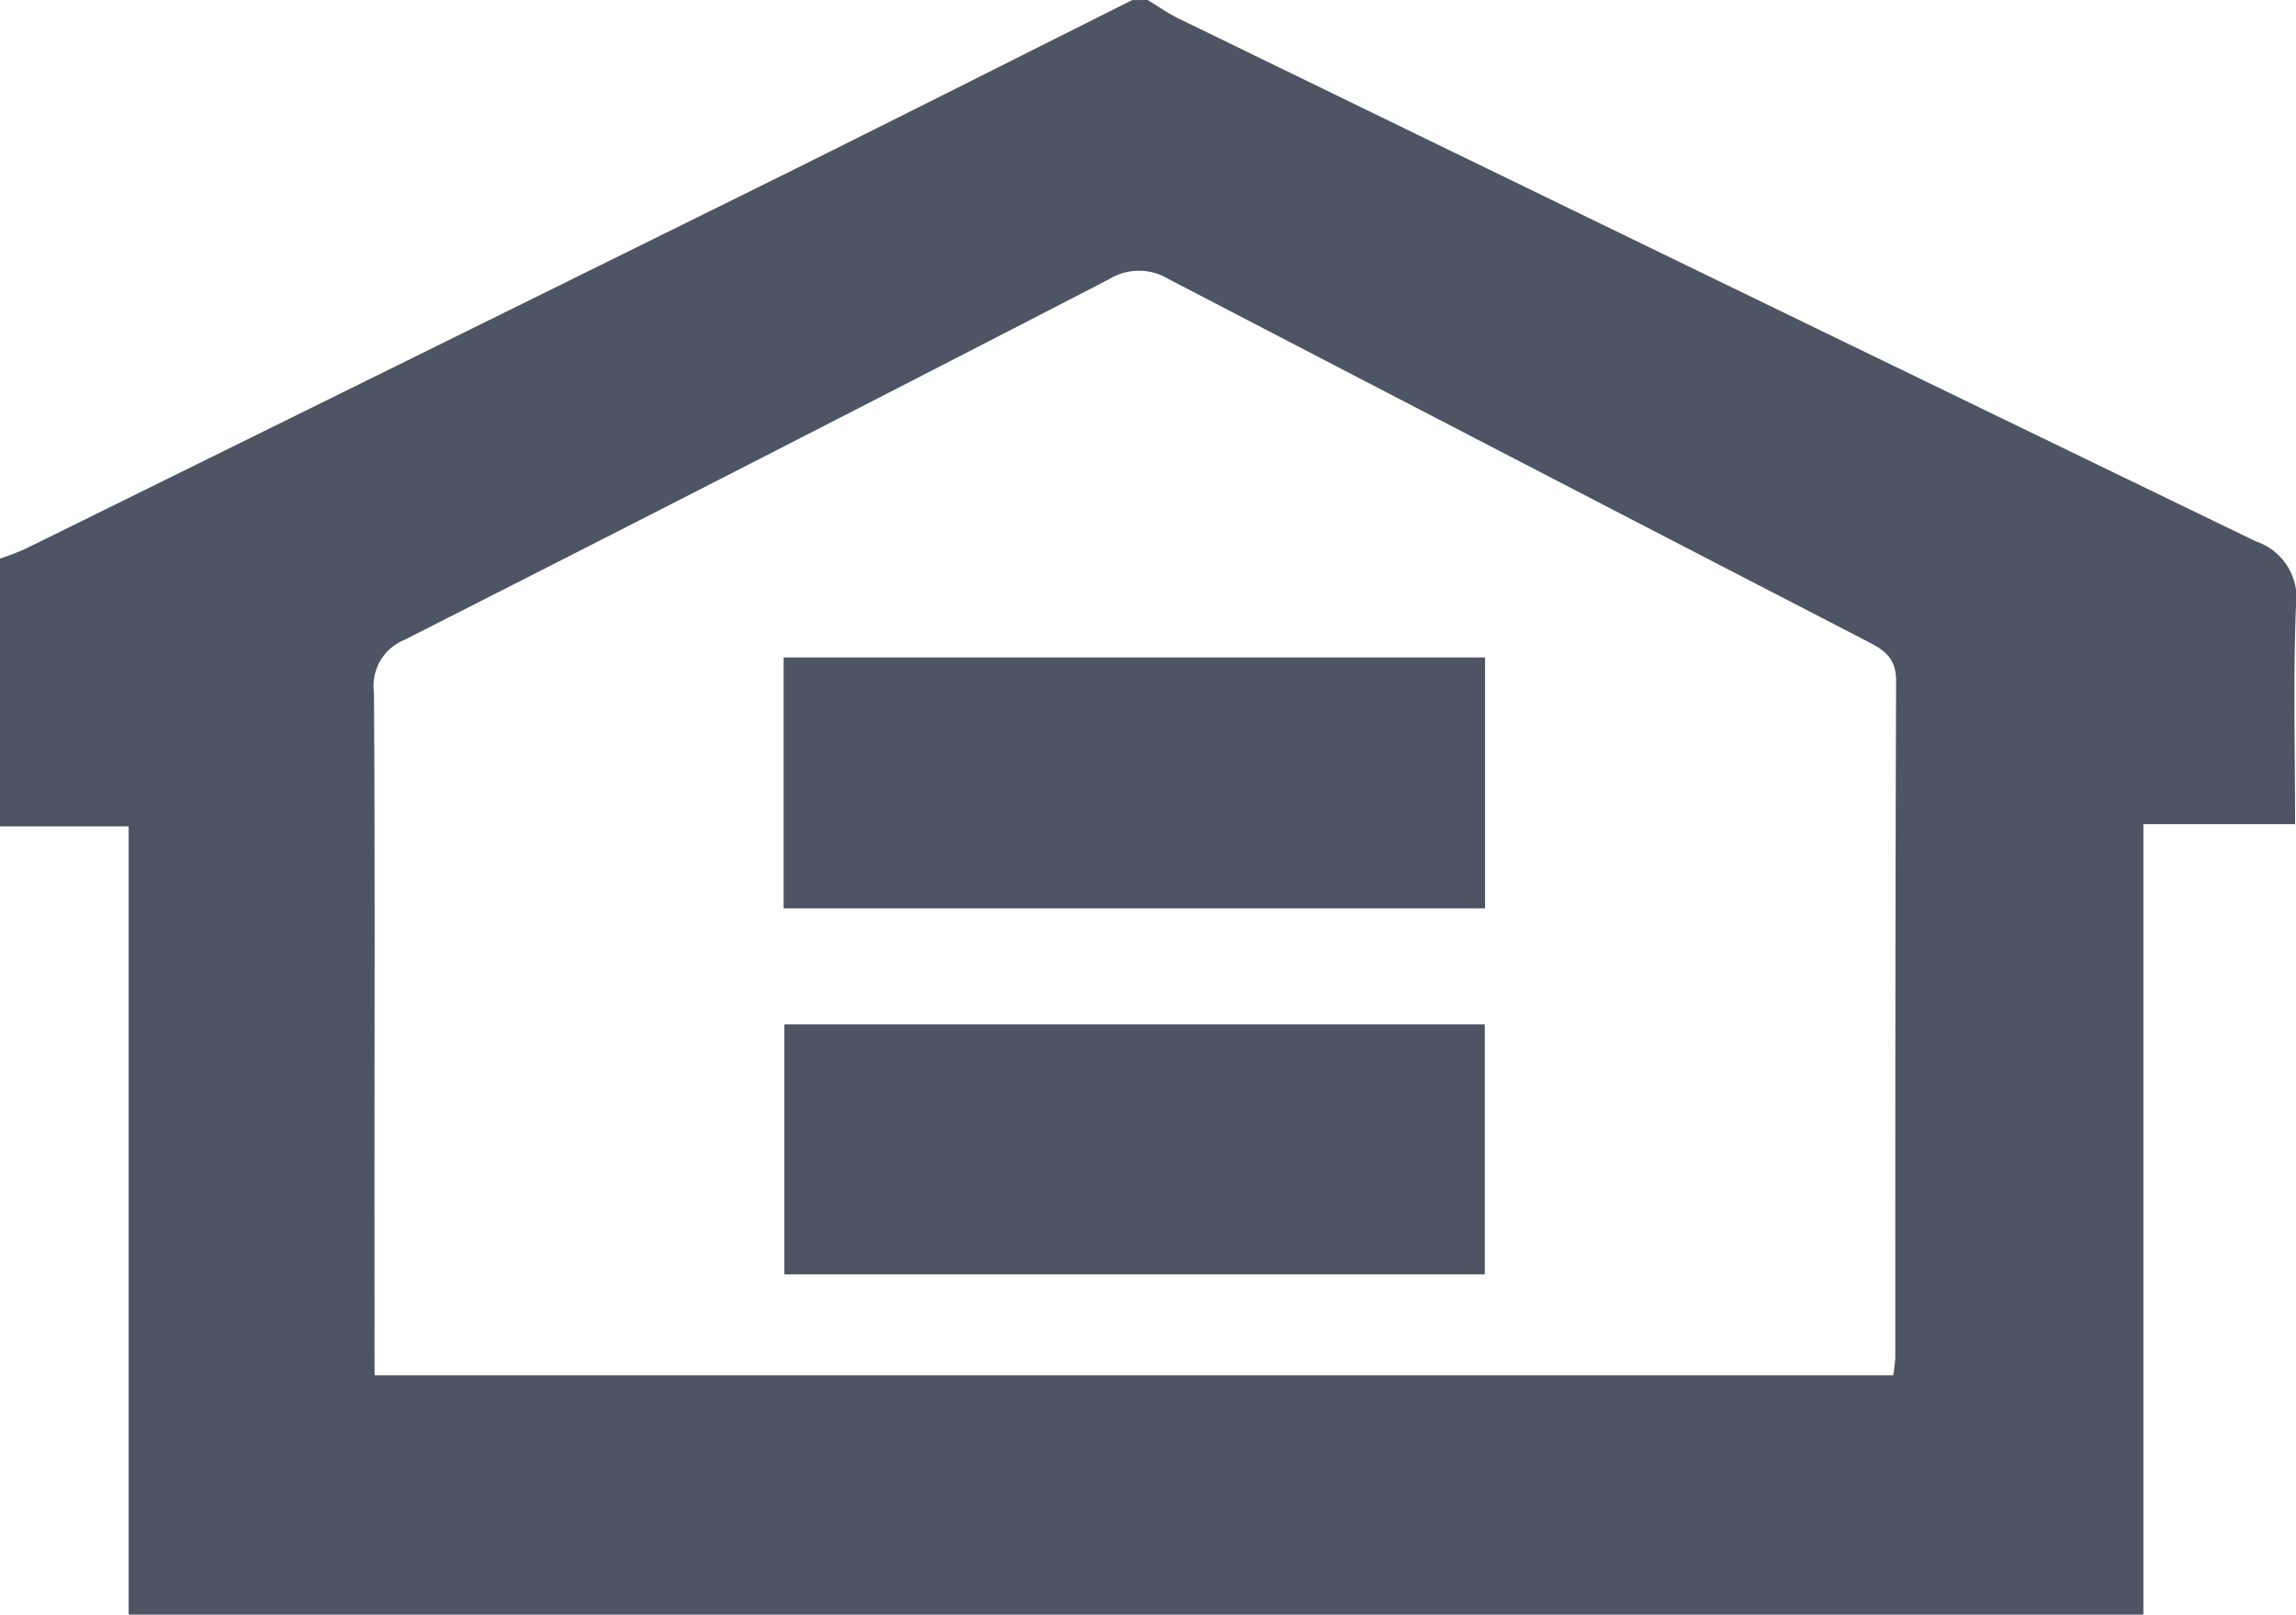
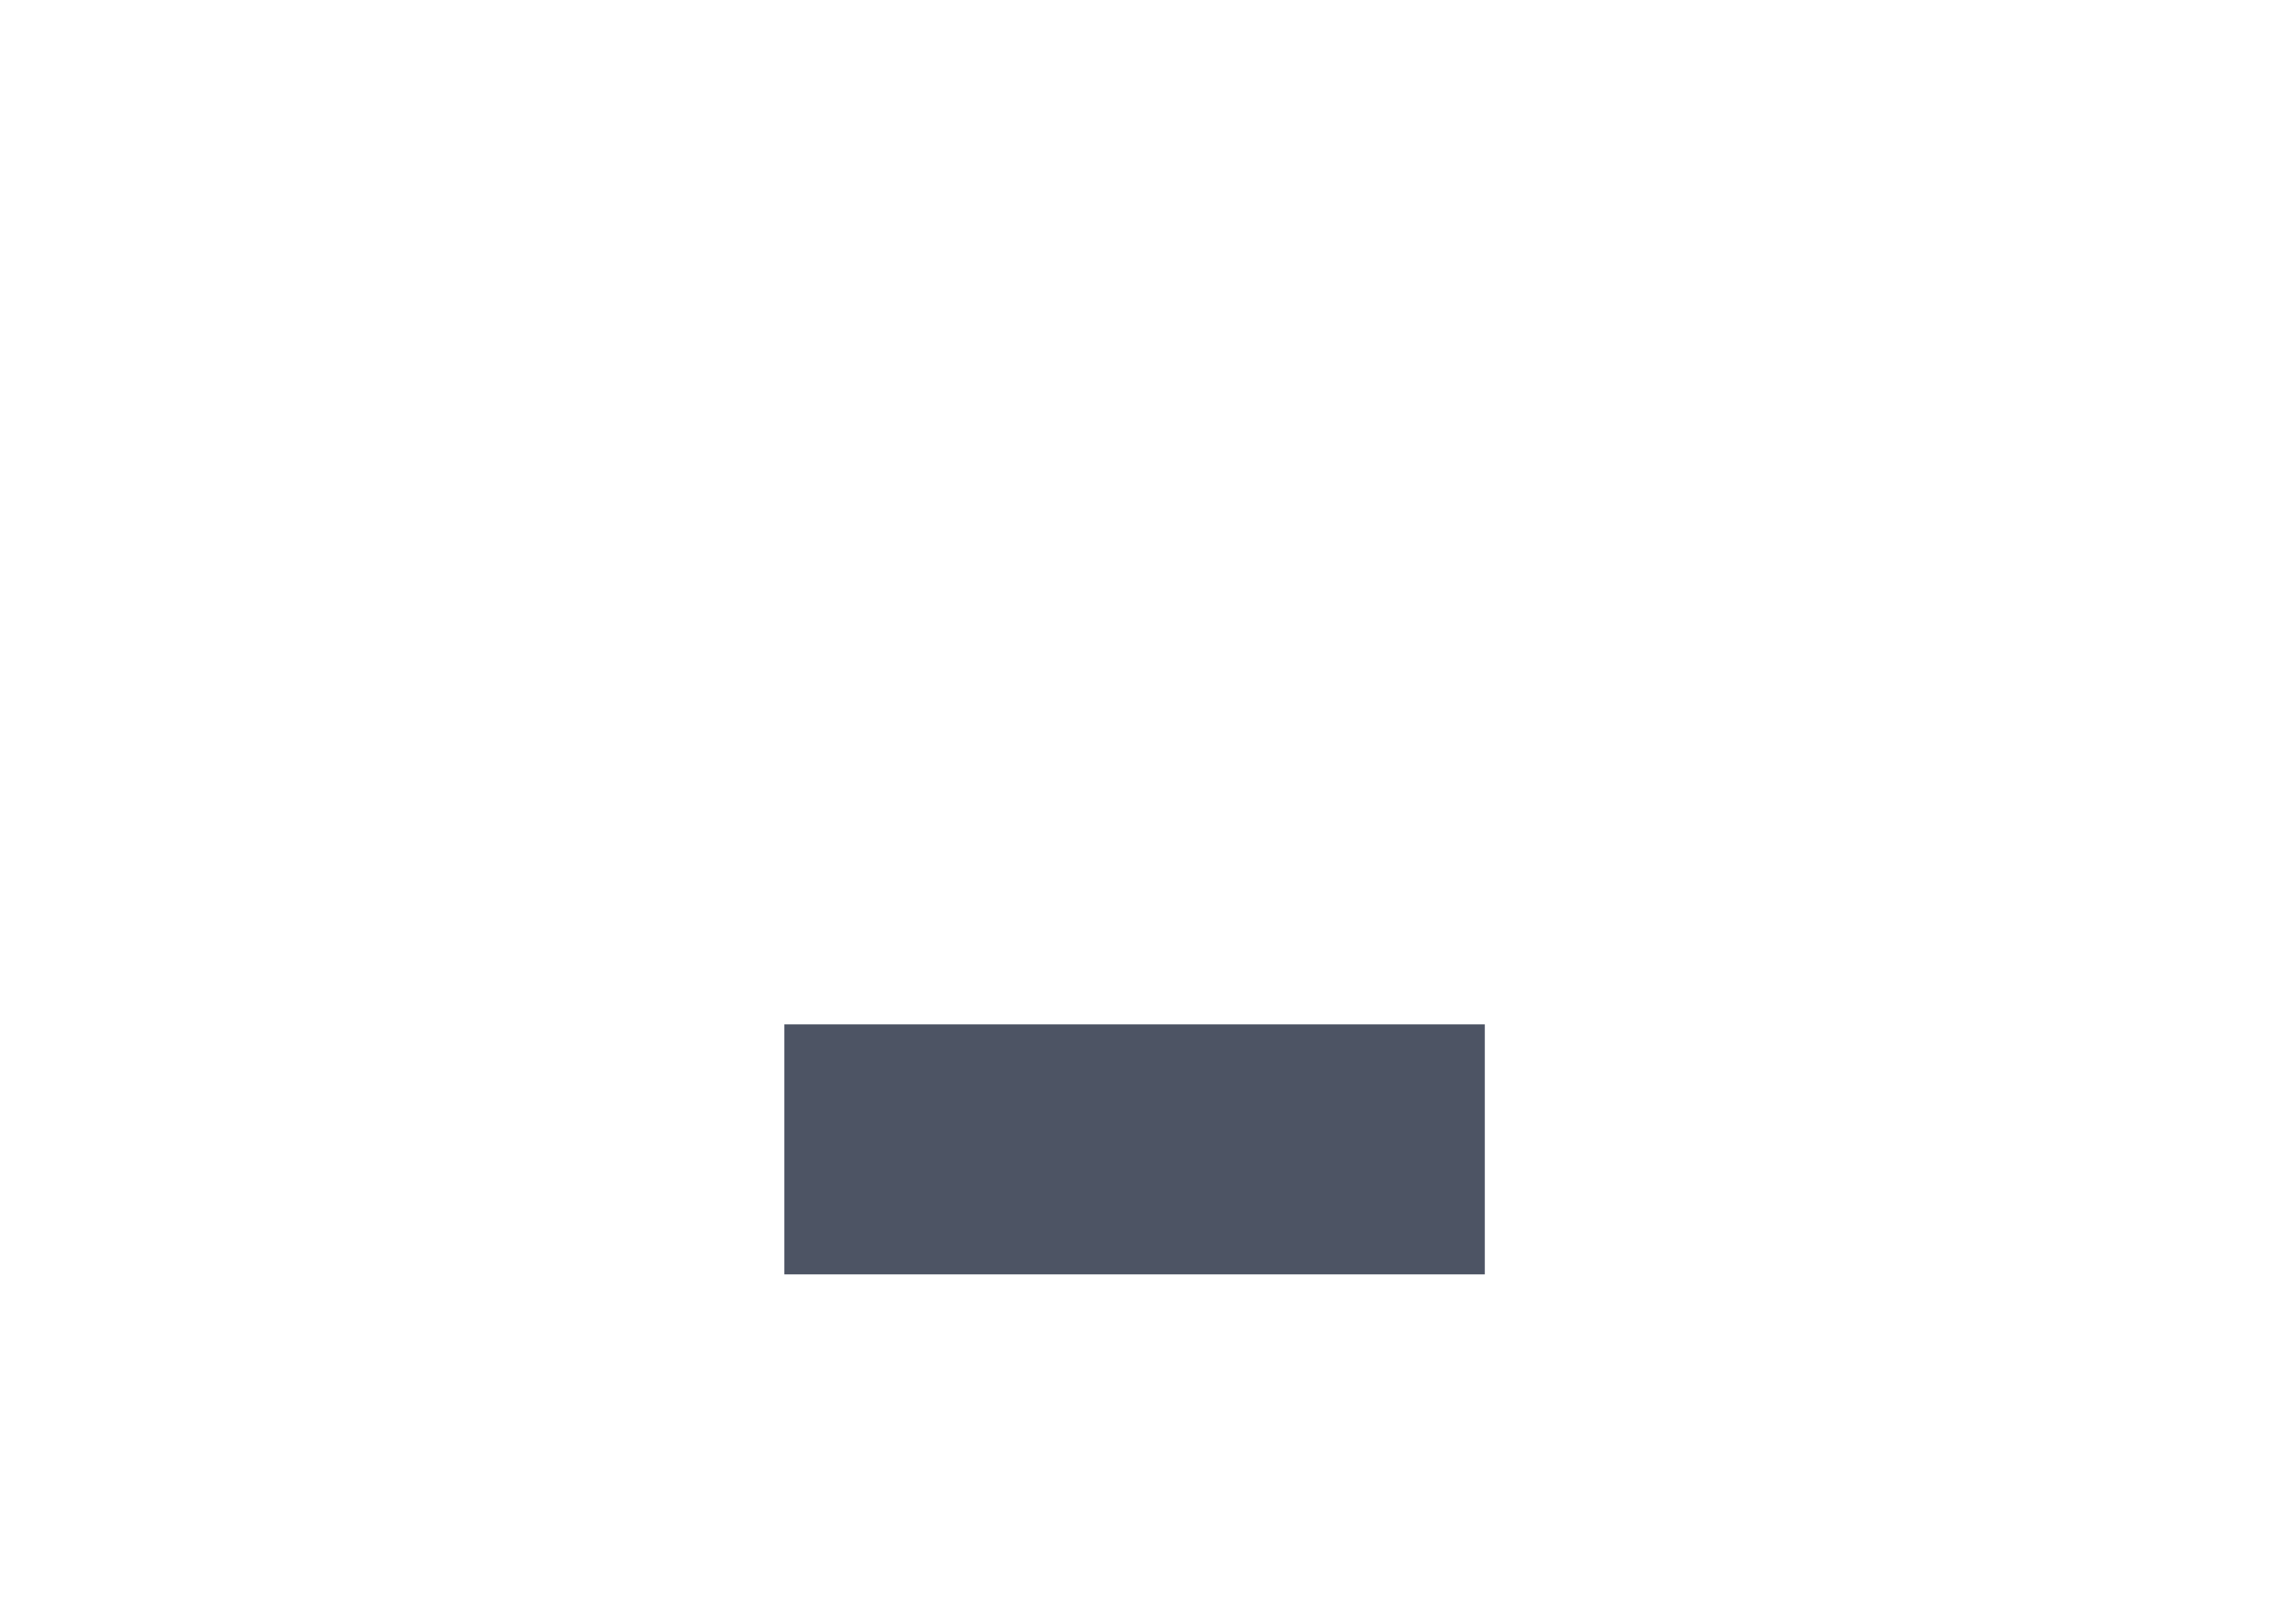
<svg xmlns="http://www.w3.org/2000/svg" width="27.984" height="19.674" viewBox="0 0 27.984 19.674">
  <g id="Group_4861" data-name="Group 4861" transform="translate(143.933 -6420.74)">
-     <path id="Path_18523" data-name="Path 18523" d="M-129.946,6420.74c.129.078.255.167.391.232q6.554,3.189,13.114,6.363a.731.731,0,0,1,.491.806c-.034.865-.01,1.733-.01,2.641h-1.849v9.632h-24.556v-9.605h-1.568v-3.263a3.18,3.18,0,0,0,.3-.114q4.466-2.2,8.93-4.405c1.526-.755,3.046-1.523,4.569-2.286Zm-9.422,16.758h18.509a1.921,1.921,0,0,0,.026-.212c0-2.75,0-5.5.01-8.25,0-.308-.176-.39-.387-.5q-4.242-2.191-8.477-4.394a.694.694,0,0,0-.728,0q-4.284,2.212-8.583,4.392a.606.606,0,0,0-.377.645c.013,2.036.006,4.071.006,6.106Z" transform="translate(0)" fill="#4d5464" />
    <path id="Path_18524" data-name="Path 18524" d="M-123.426,6436.369v3.046h-8.537v-3.046Z" transform="translate(-2.41 -3.147)" fill="#4d5464" />
-     <path id="Path_18525" data-name="Path 18525" d="M-123.426,6430.771v3.057h-8.549v-3.057Z" transform="translate(-2.407 -2.02)" fill="#4d5464" />
  </g>
</svg>